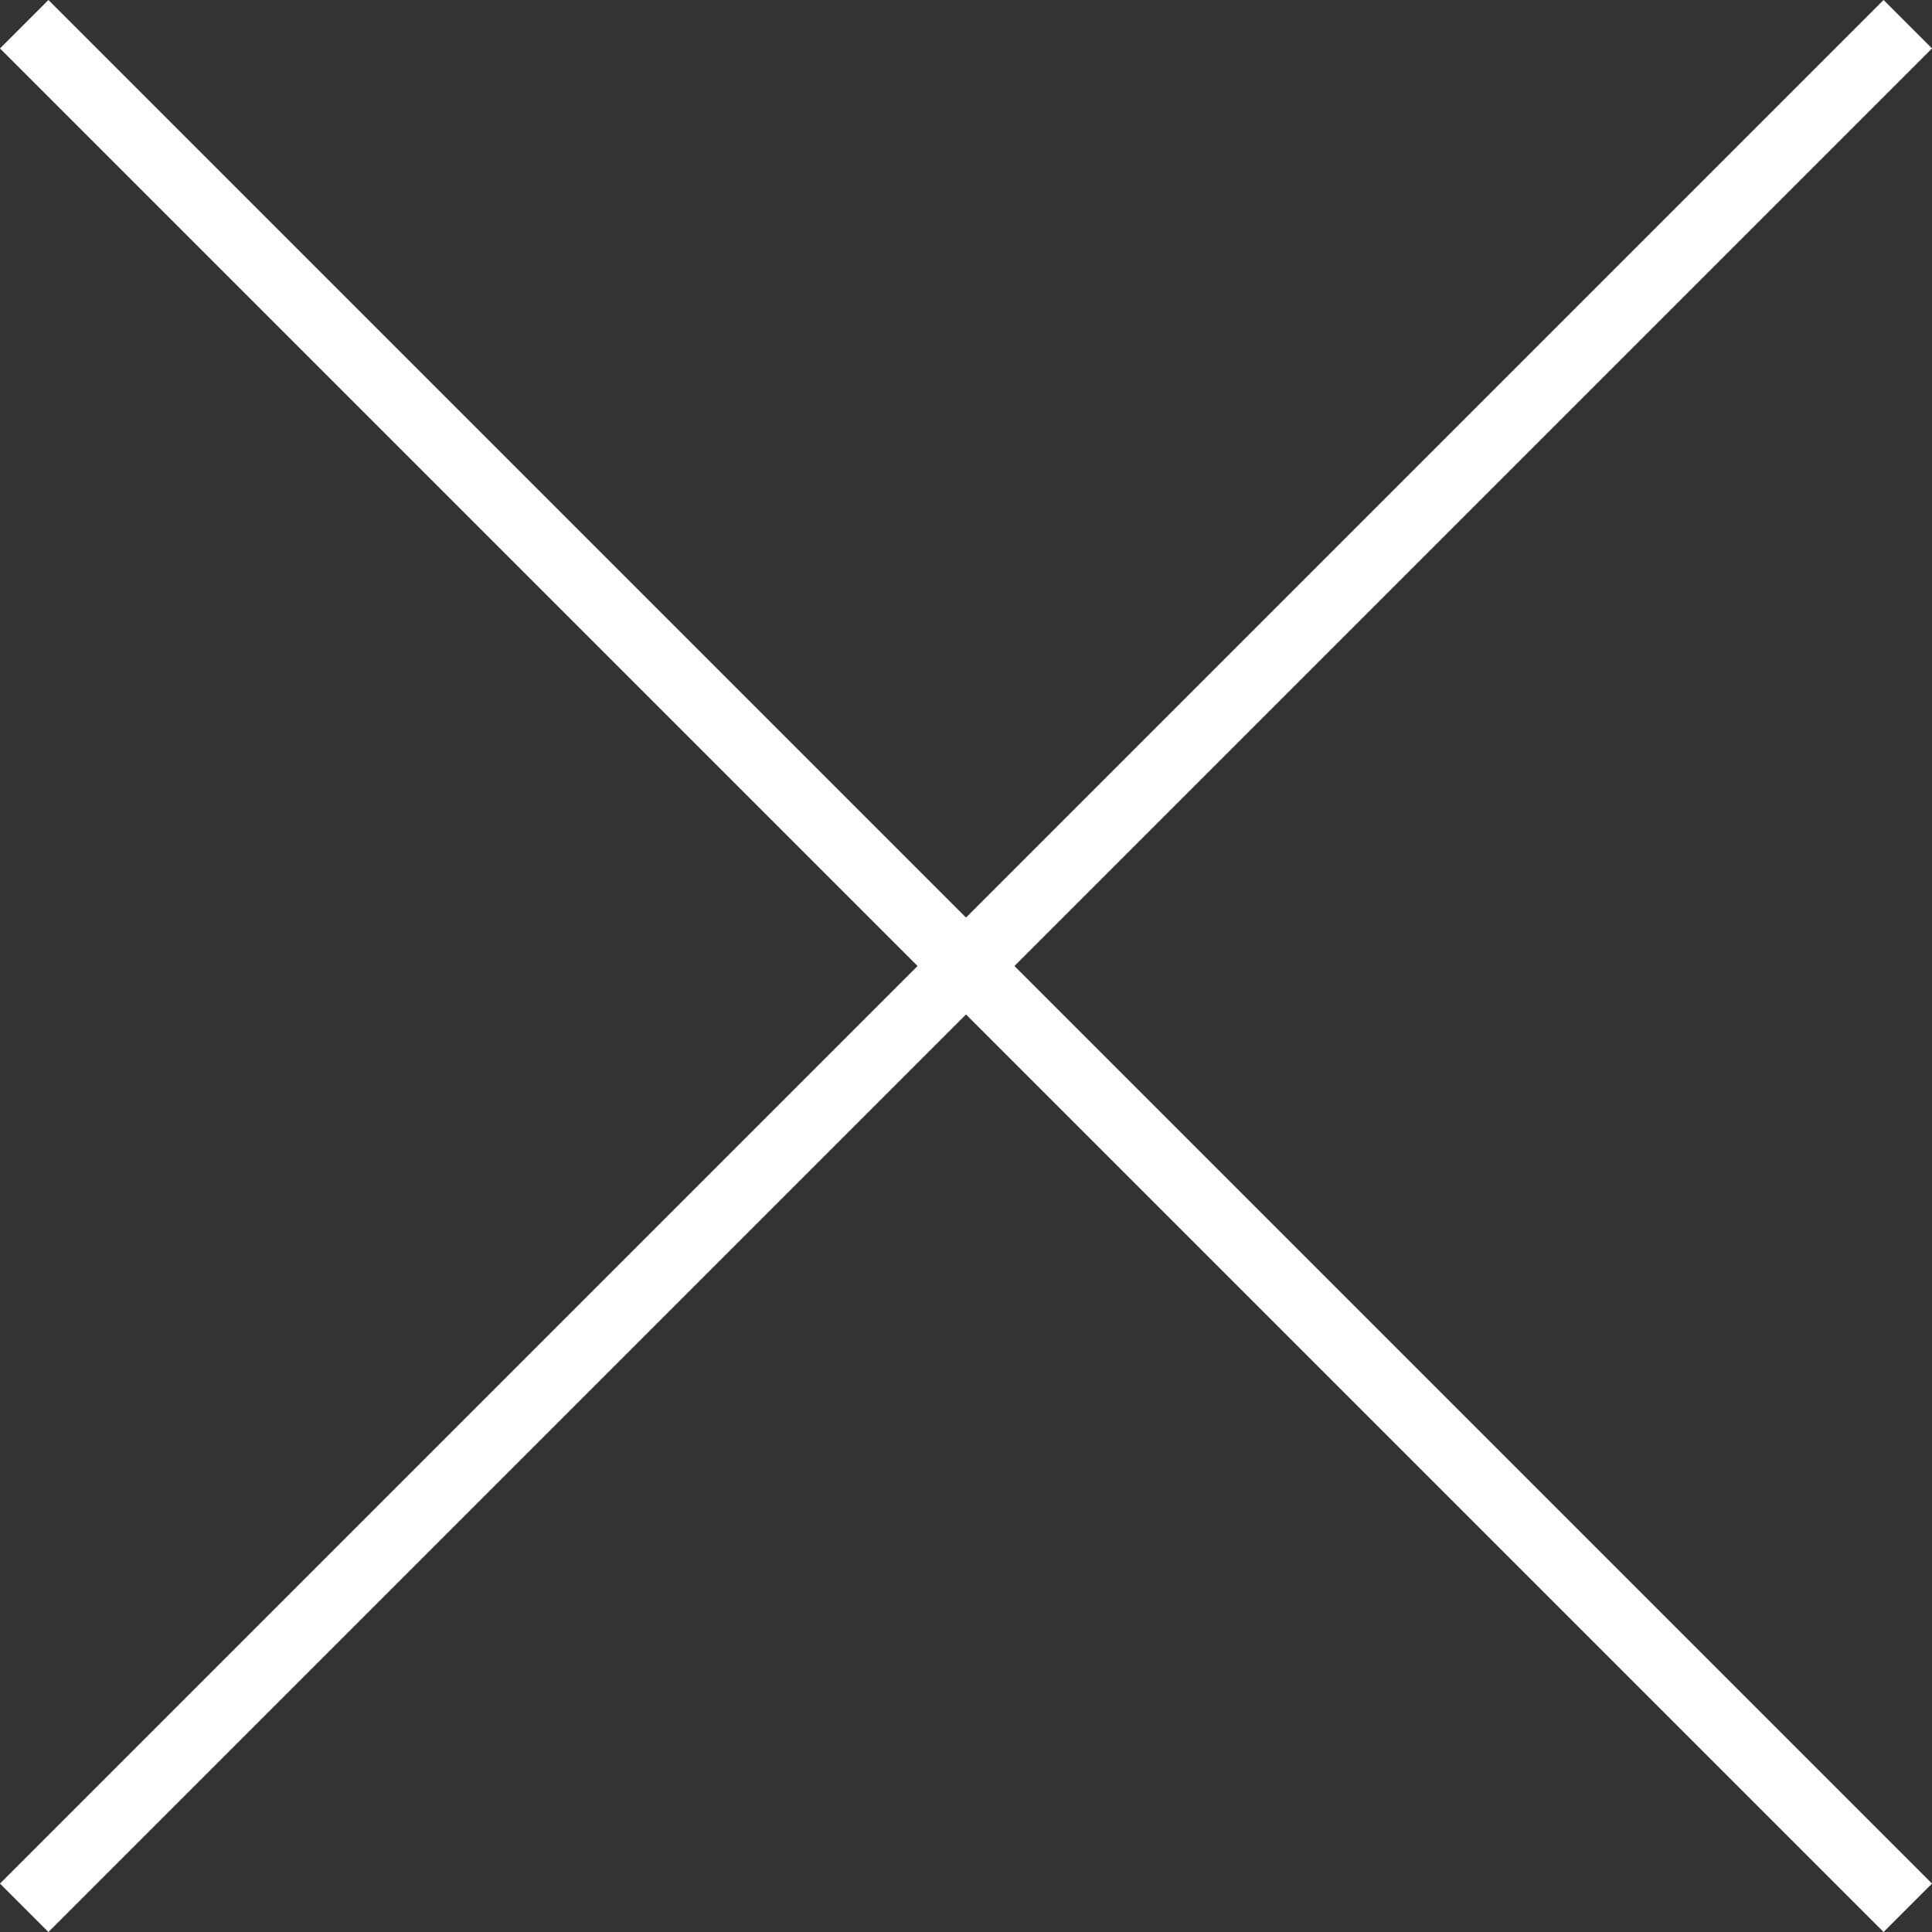
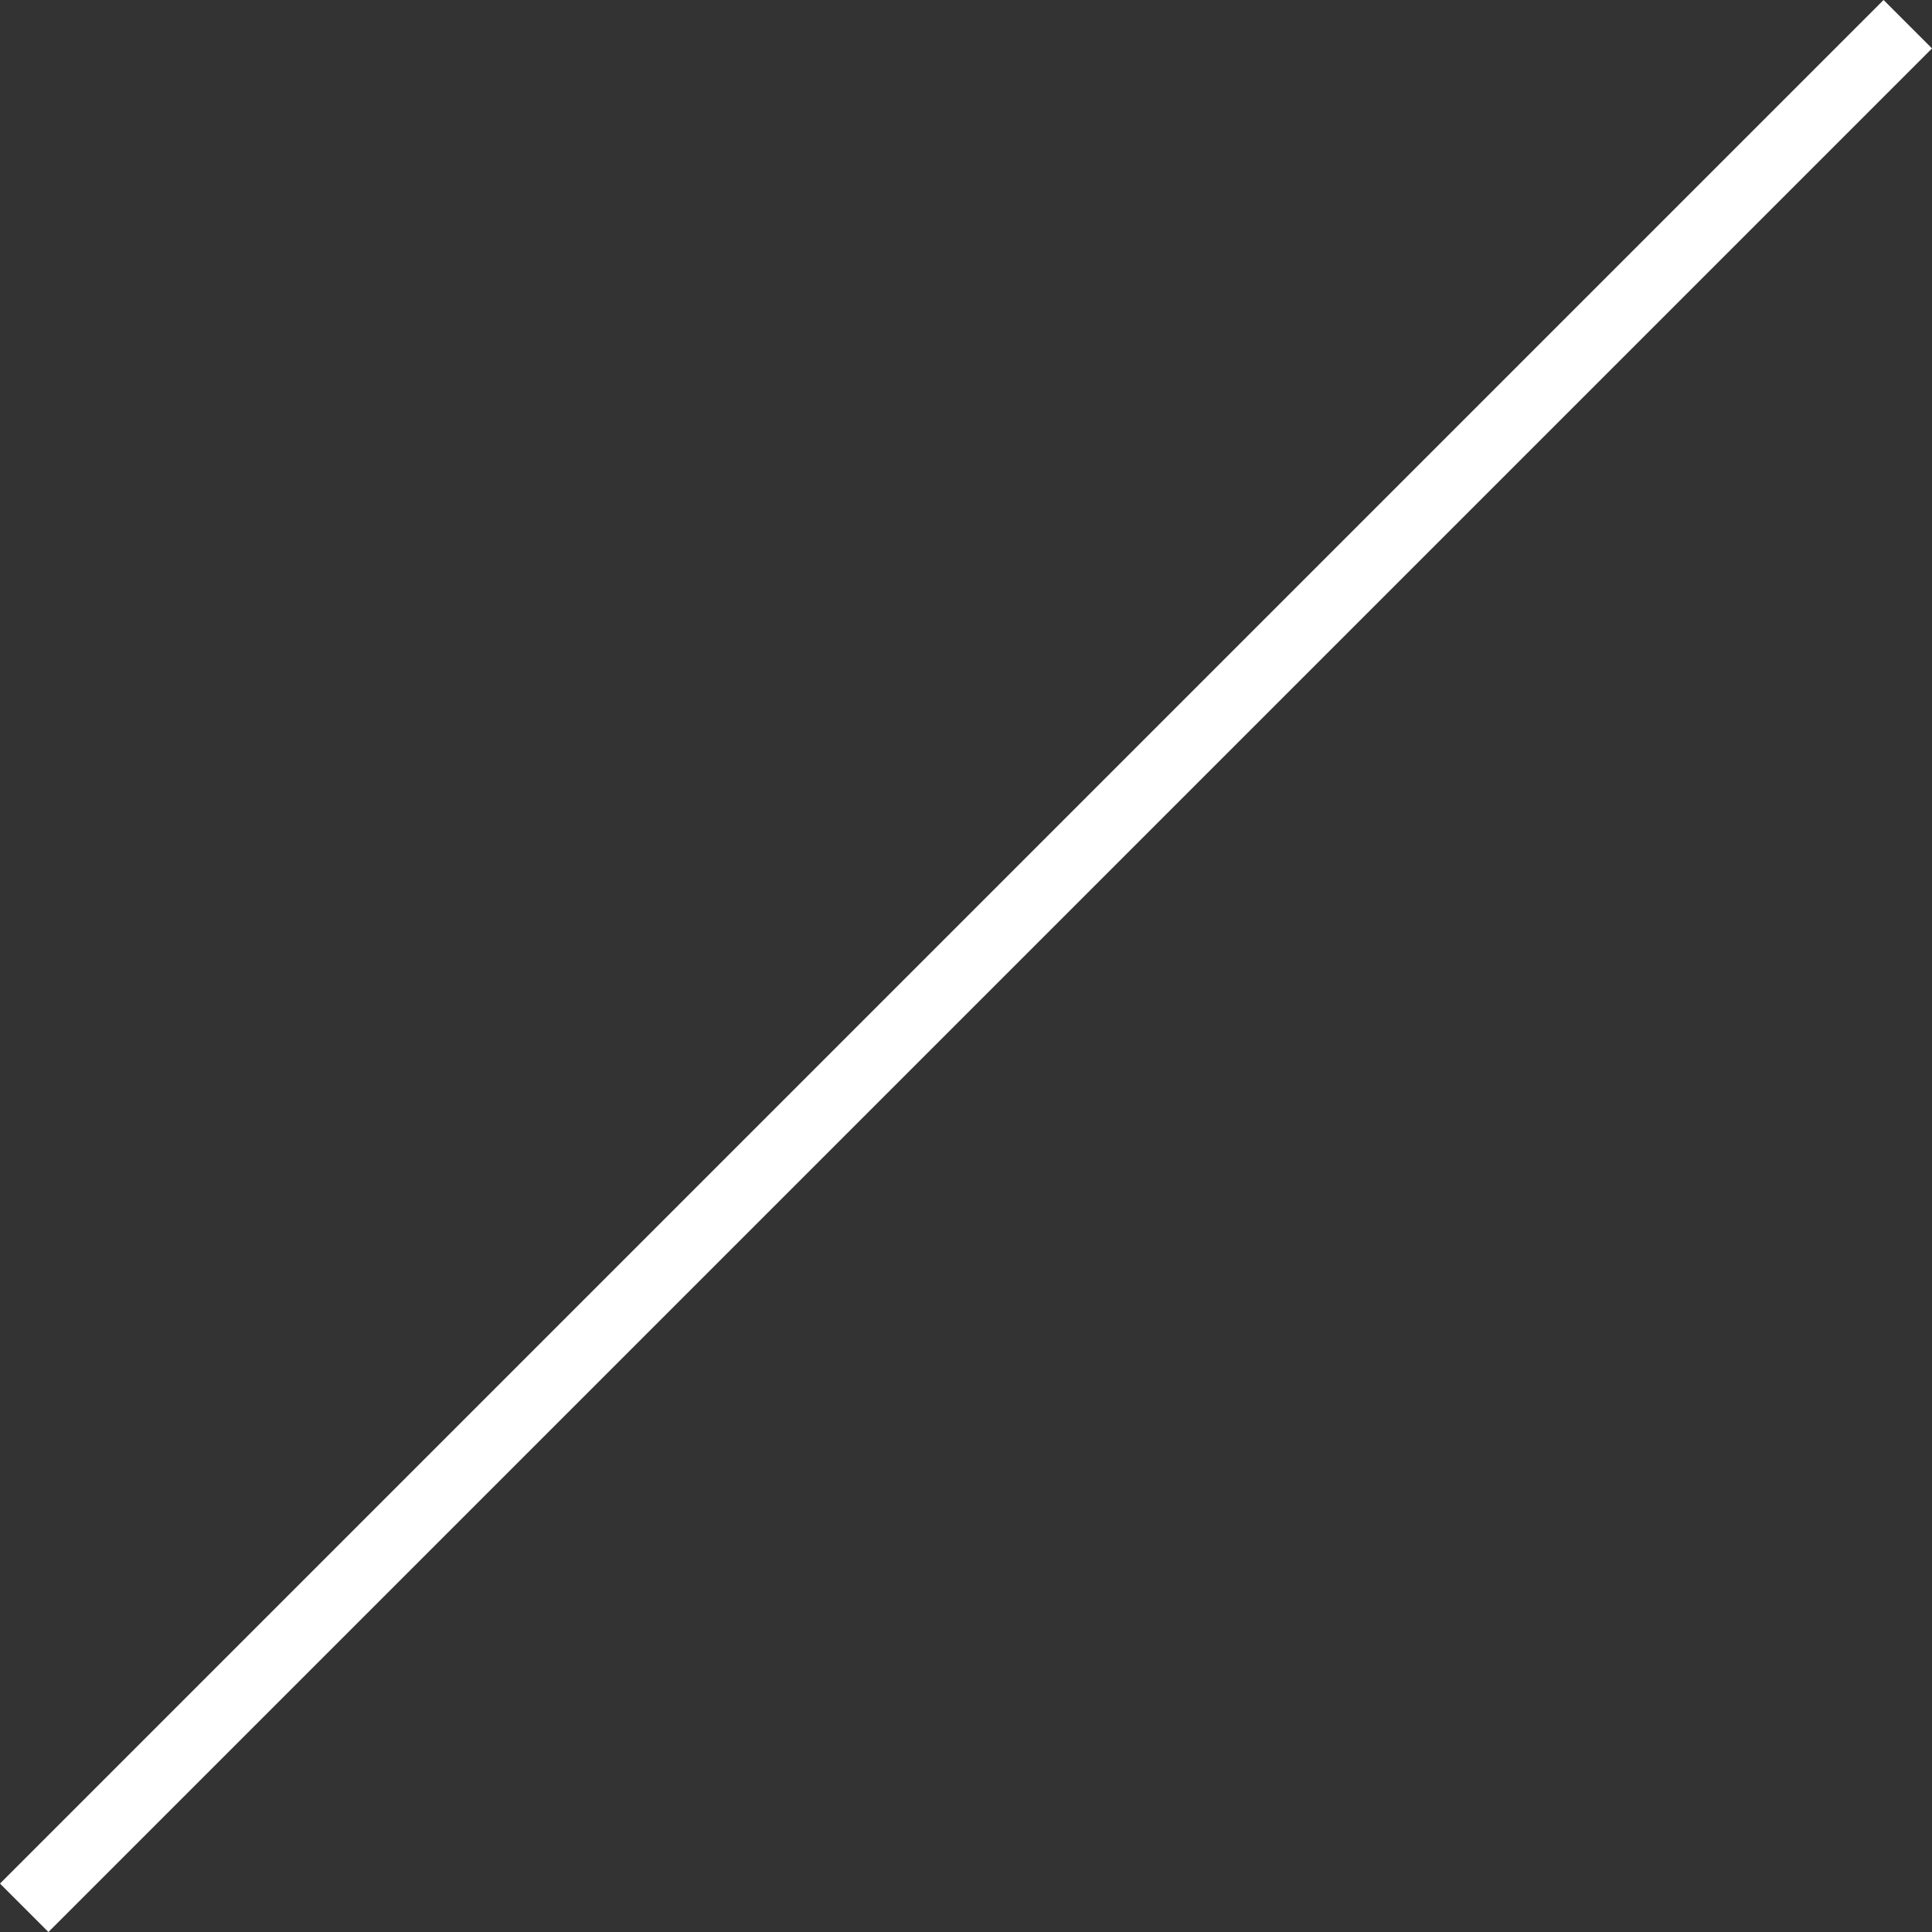
<svg xmlns="http://www.w3.org/2000/svg" width="56.414" height="56.414" viewBox="0 0 56.414 56.414">
  <rect x="0" y="0" width="56.414" height="56.414" fill="#333333" stroke="none" />
  <g id="Group_69" data-name="Group 69" transform="translate(-1358.793 -83.793)">
-     <line id="Line_81" data-name="Line 81" x2="55" y2="55" transform="translate(1359.5 84.5)" fill="none" stroke="#fff" stroke-width="2" />
    <line id="Line_82" data-name="Line 82" x1="55" y2="55" transform="translate(1359.5 84.5)" fill="none" stroke="#fff" stroke-width="2" />
  </g>
</svg>